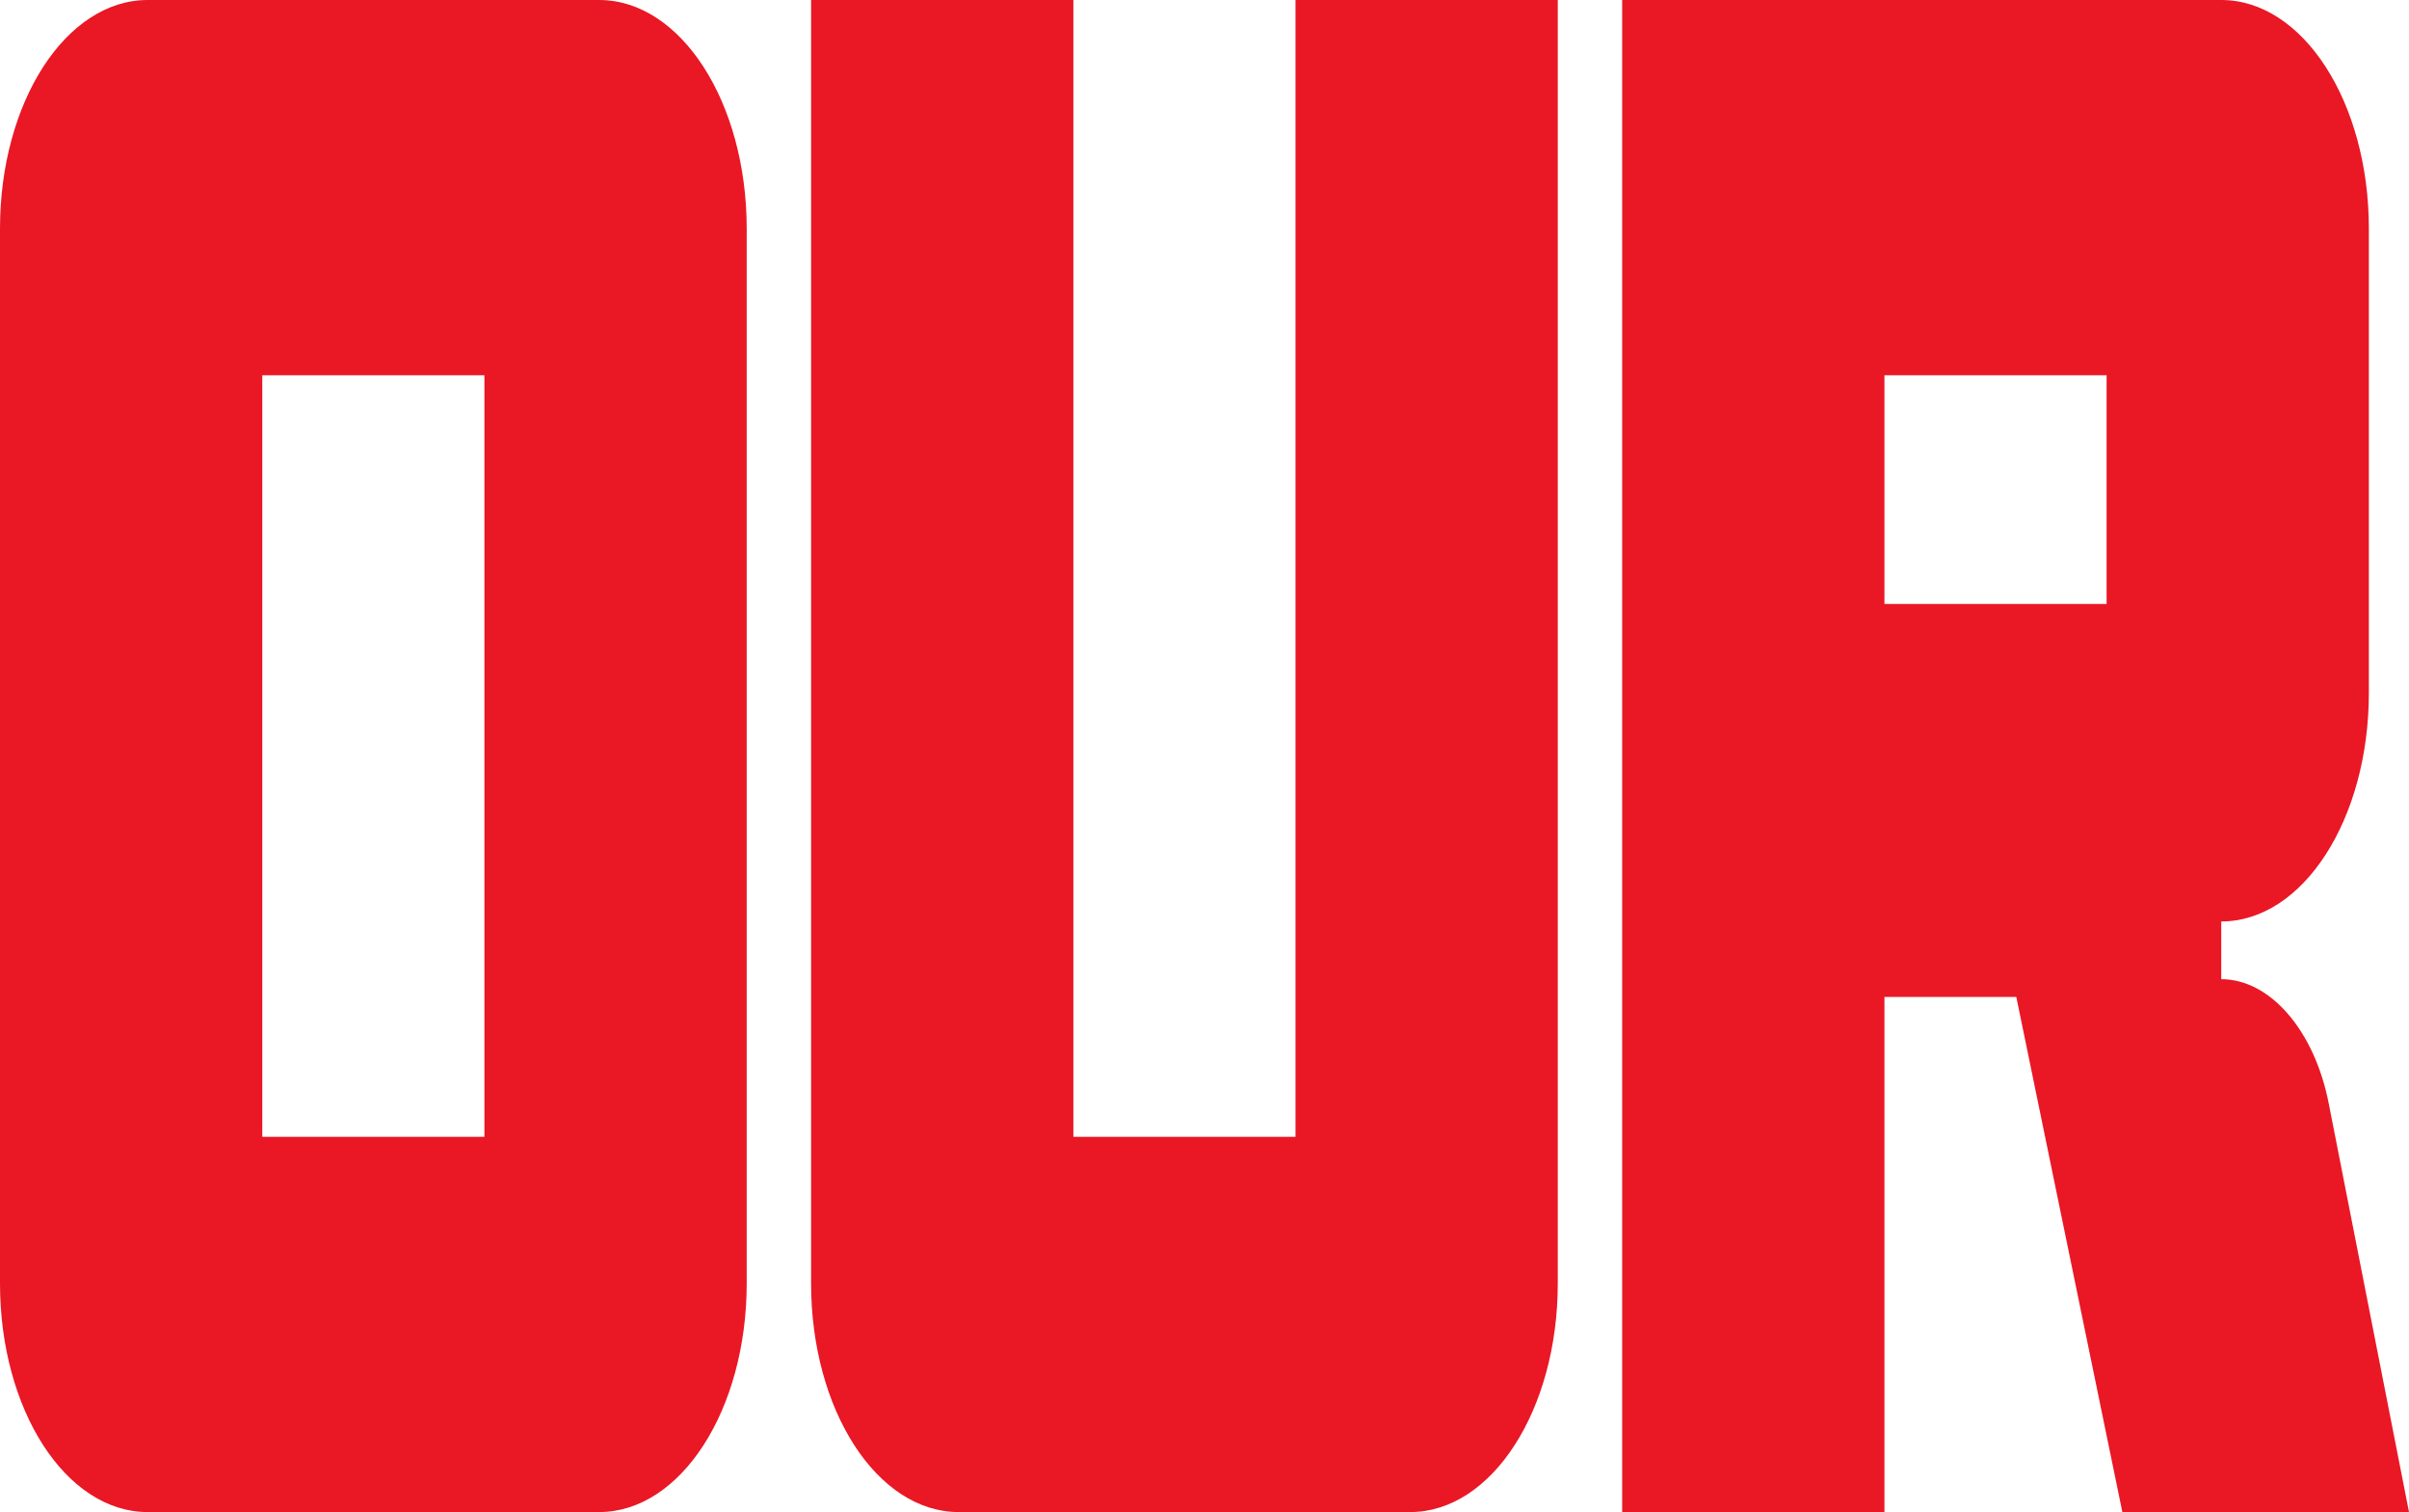
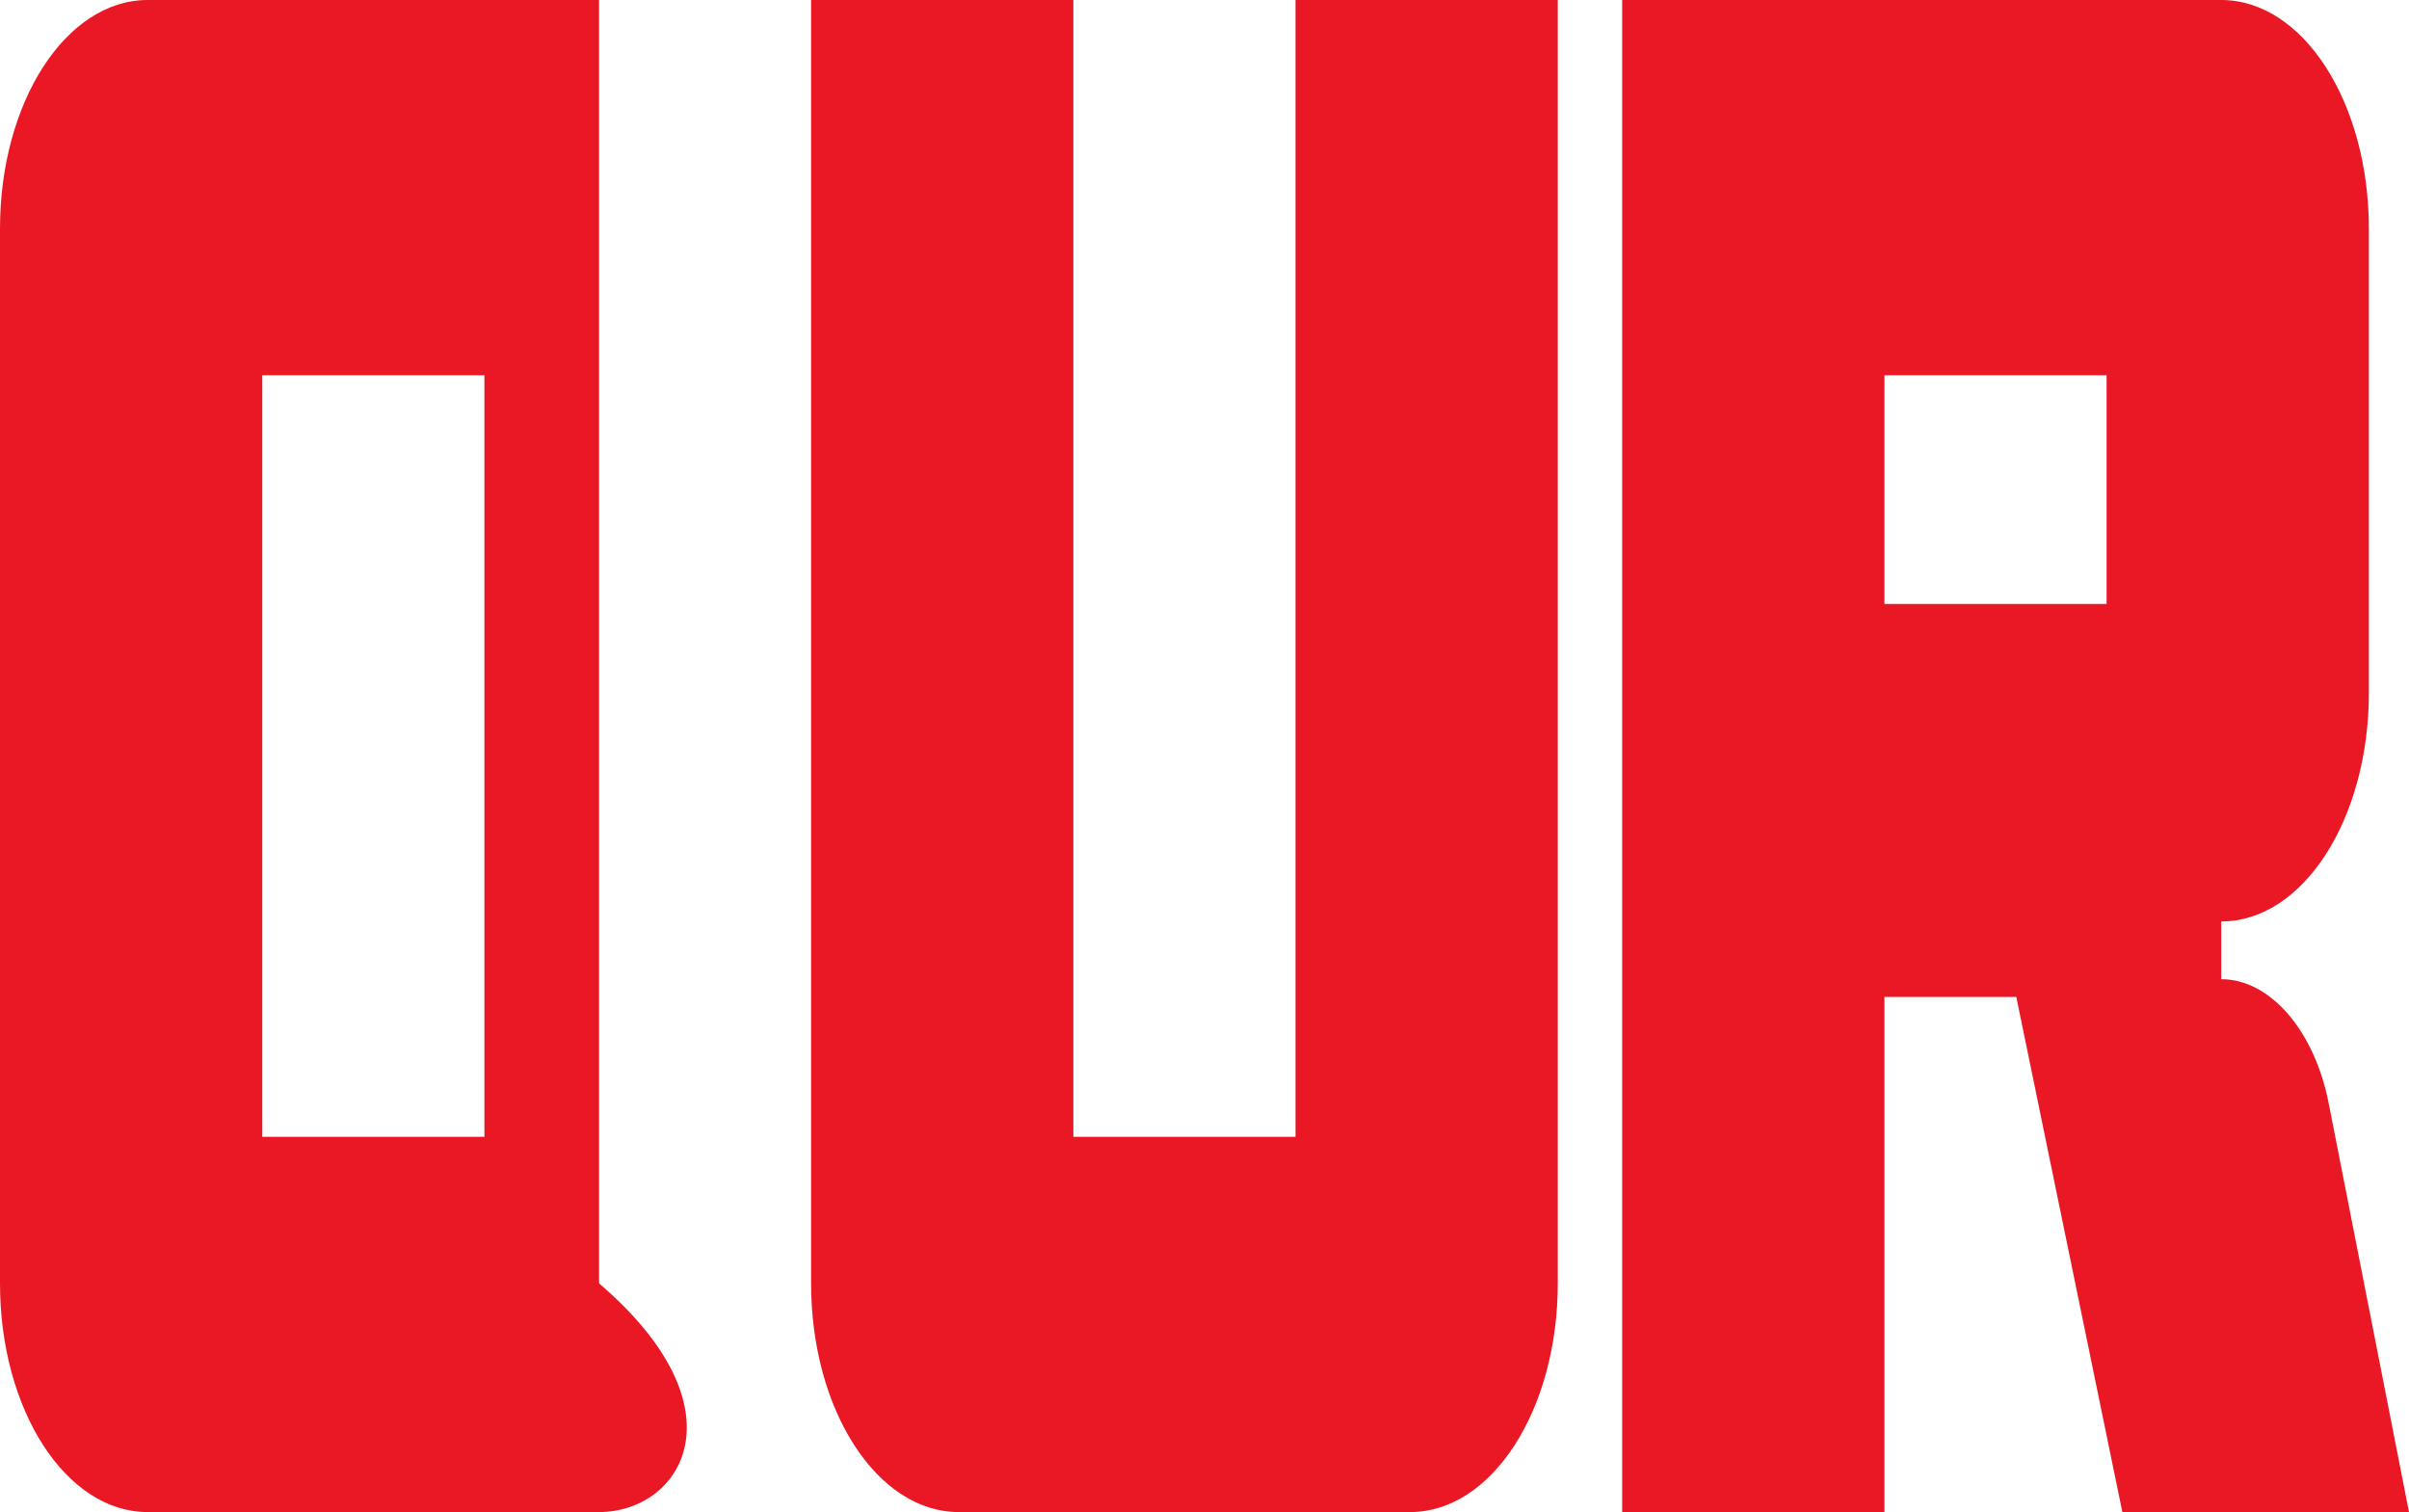
<svg xmlns="http://www.w3.org/2000/svg" width="666" height="418" viewBox="0 0 666 418" fill="none" preserveAspectRatio="none">
-   <path d="M165.623 0C188.208 0 206.435 28.235 206.435 63.222V354.778C206.435 389.765 188.208 418 165.623 418H40.812C18.227 418 2.47307e-05 389.765 0 354.778V63.222C2.6063e-05 28.235 18.227 1.2809e-06 40.812 0H165.623ZM296.745 314.268H358.16V0H430.67V354.778C430.67 389.765 412.443 418 389.858 418H265.047C242.462 418 224.235 389.765 224.235 354.778V0H296.745V314.268ZM614.094 0C636.679 0 654.905 28.235 654.905 63.222V191.507C654.905 226.494 636.679 254.729 614.094 254.729V270.688C627.566 270.688 639.849 284.805 643.812 305.061L666 418H586.755L557.434 275.598H520.98V418H448.471V0H614.094ZM72.51 314.268H133.925V103.732H72.51V314.268ZM520.98 166.954H582.396V103.732H520.98V166.954Z" fill="#EA1725" />
+   <path d="M165.623 0V354.778C206.435 389.765 188.208 418 165.623 418H40.812C18.227 418 2.47307e-05 389.765 0 354.778V63.222C2.6063e-05 28.235 18.227 1.2809e-06 40.812 0H165.623ZM296.745 314.268H358.16V0H430.67V354.778C430.67 389.765 412.443 418 389.858 418H265.047C242.462 418 224.235 389.765 224.235 354.778V0H296.745V314.268ZM614.094 0C636.679 0 654.905 28.235 654.905 63.222V191.507C654.905 226.494 636.679 254.729 614.094 254.729V270.688C627.566 270.688 639.849 284.805 643.812 305.061L666 418H586.755L557.434 275.598H520.98V418H448.471V0H614.094ZM72.51 314.268H133.925V103.732H72.51V314.268ZM520.98 166.954H582.396V103.732H520.98V166.954Z" fill="#EA1725" />
</svg>